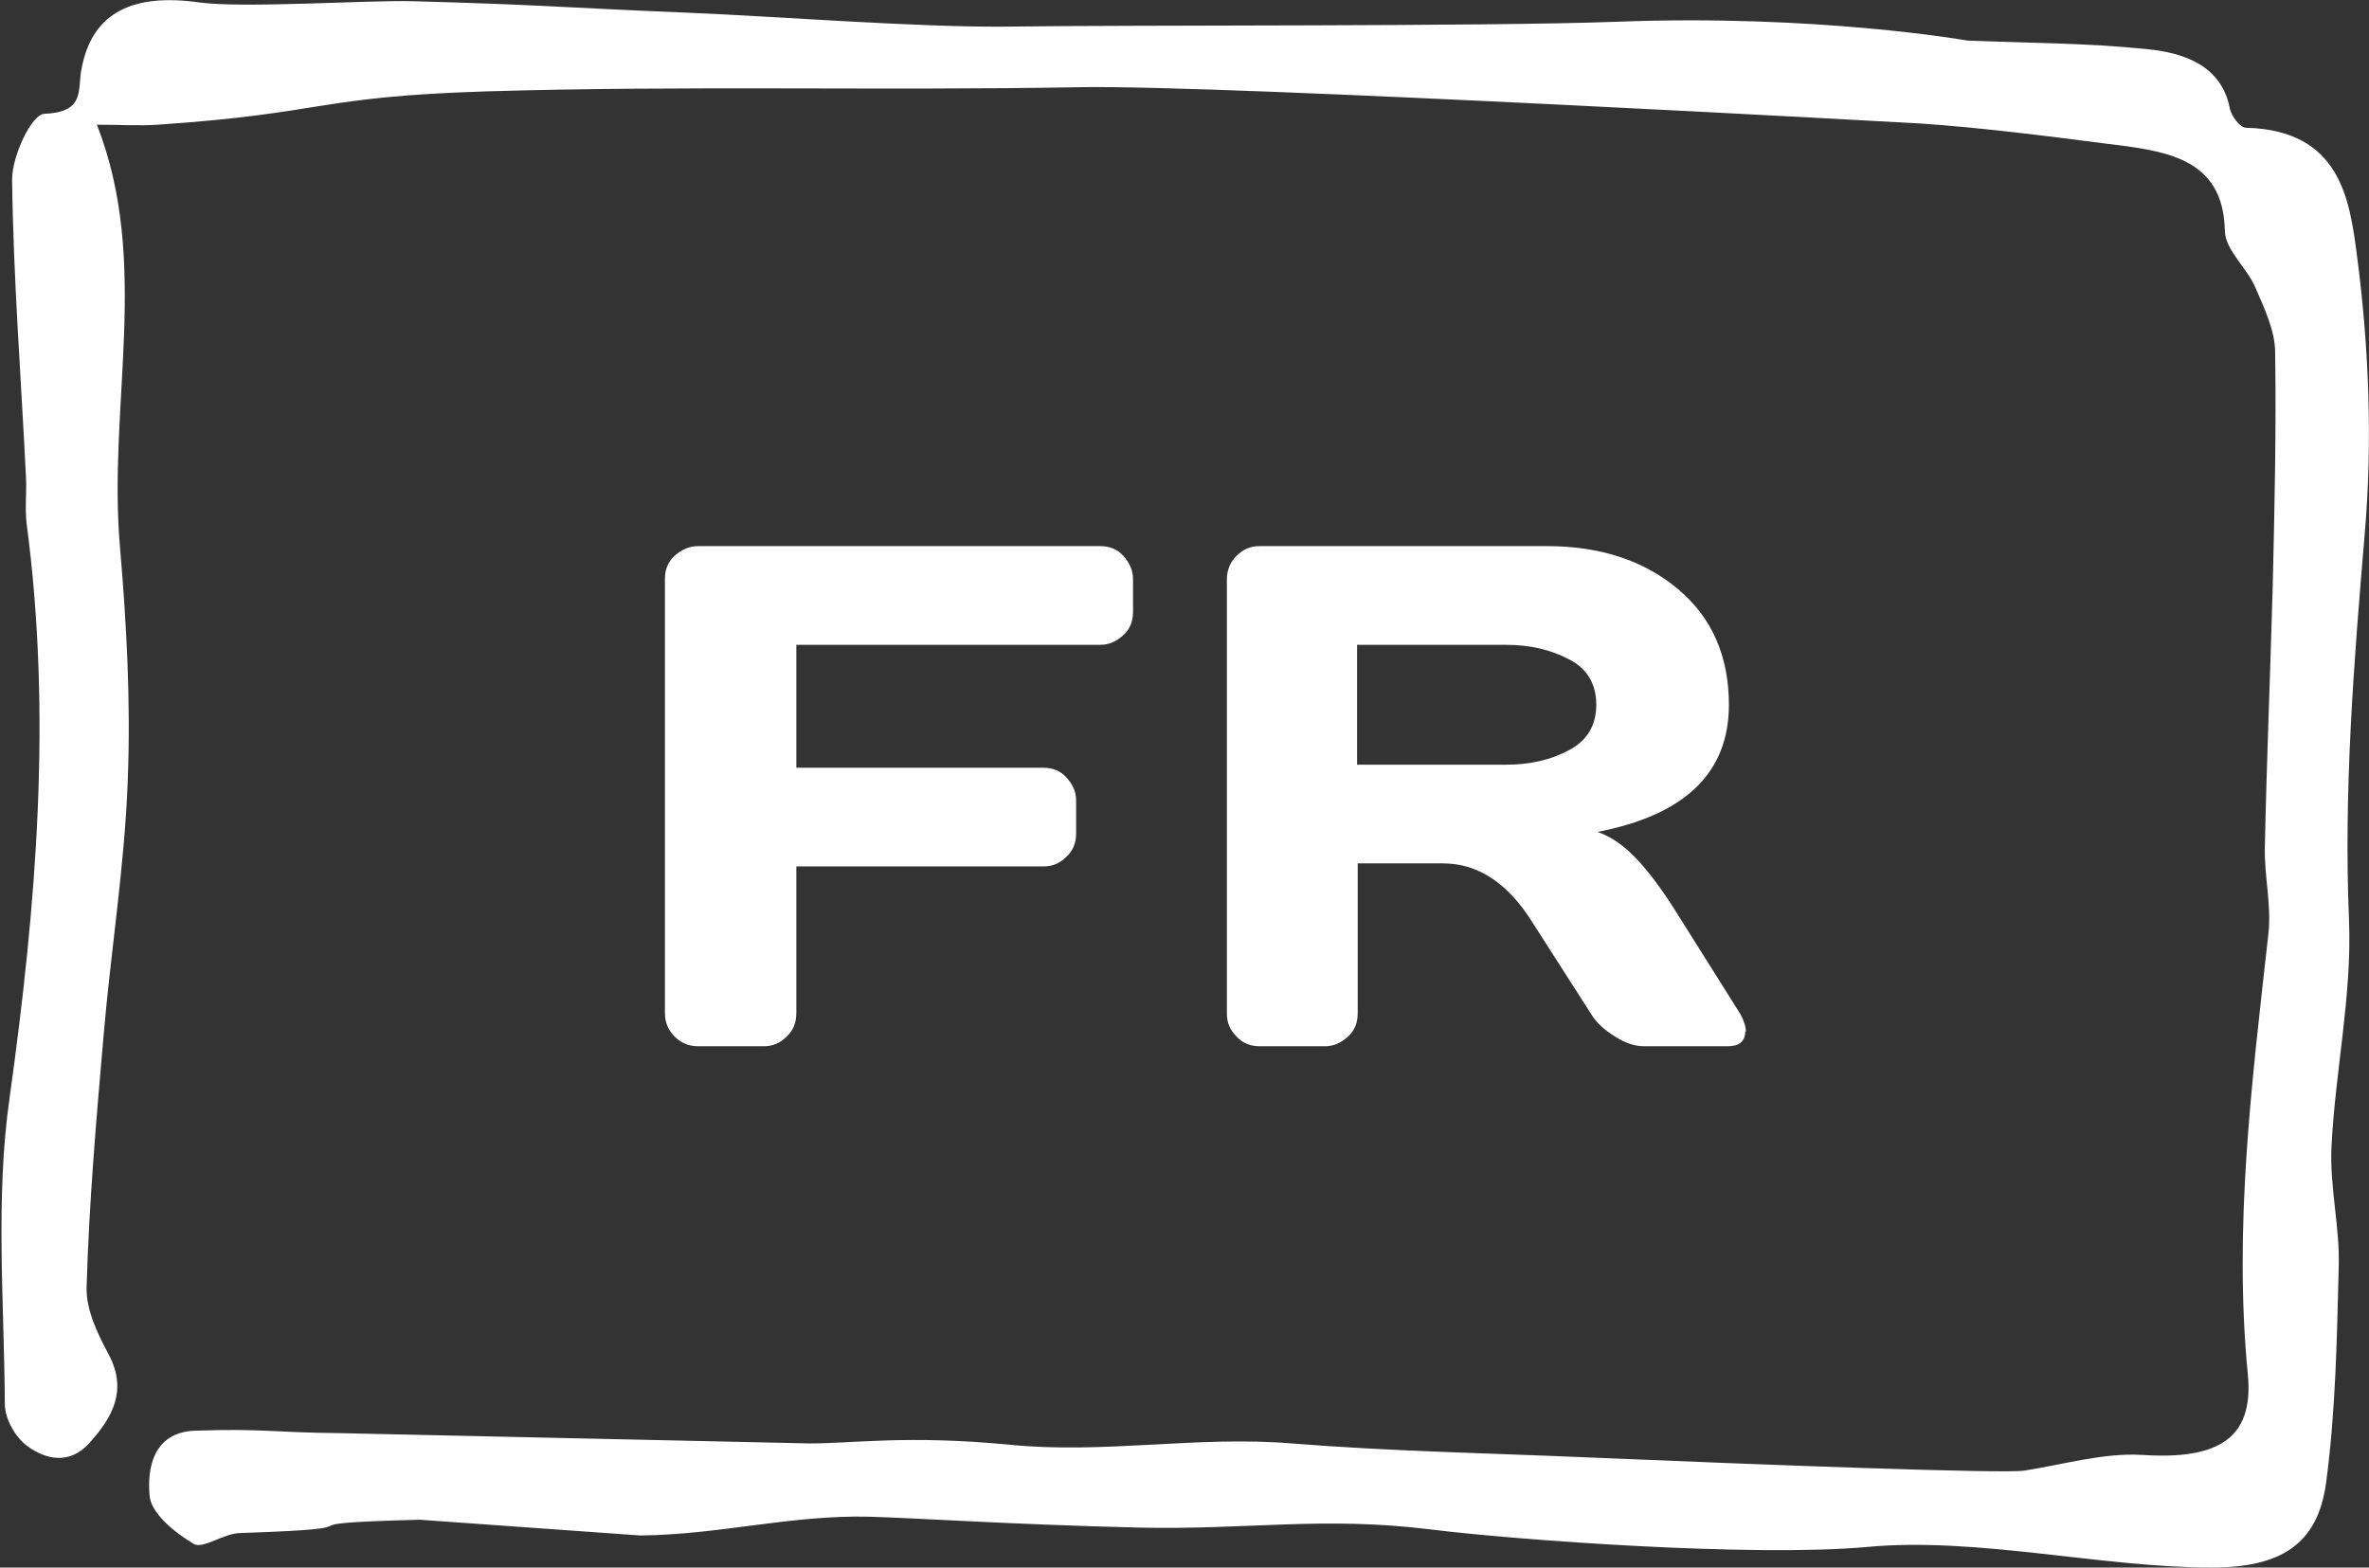
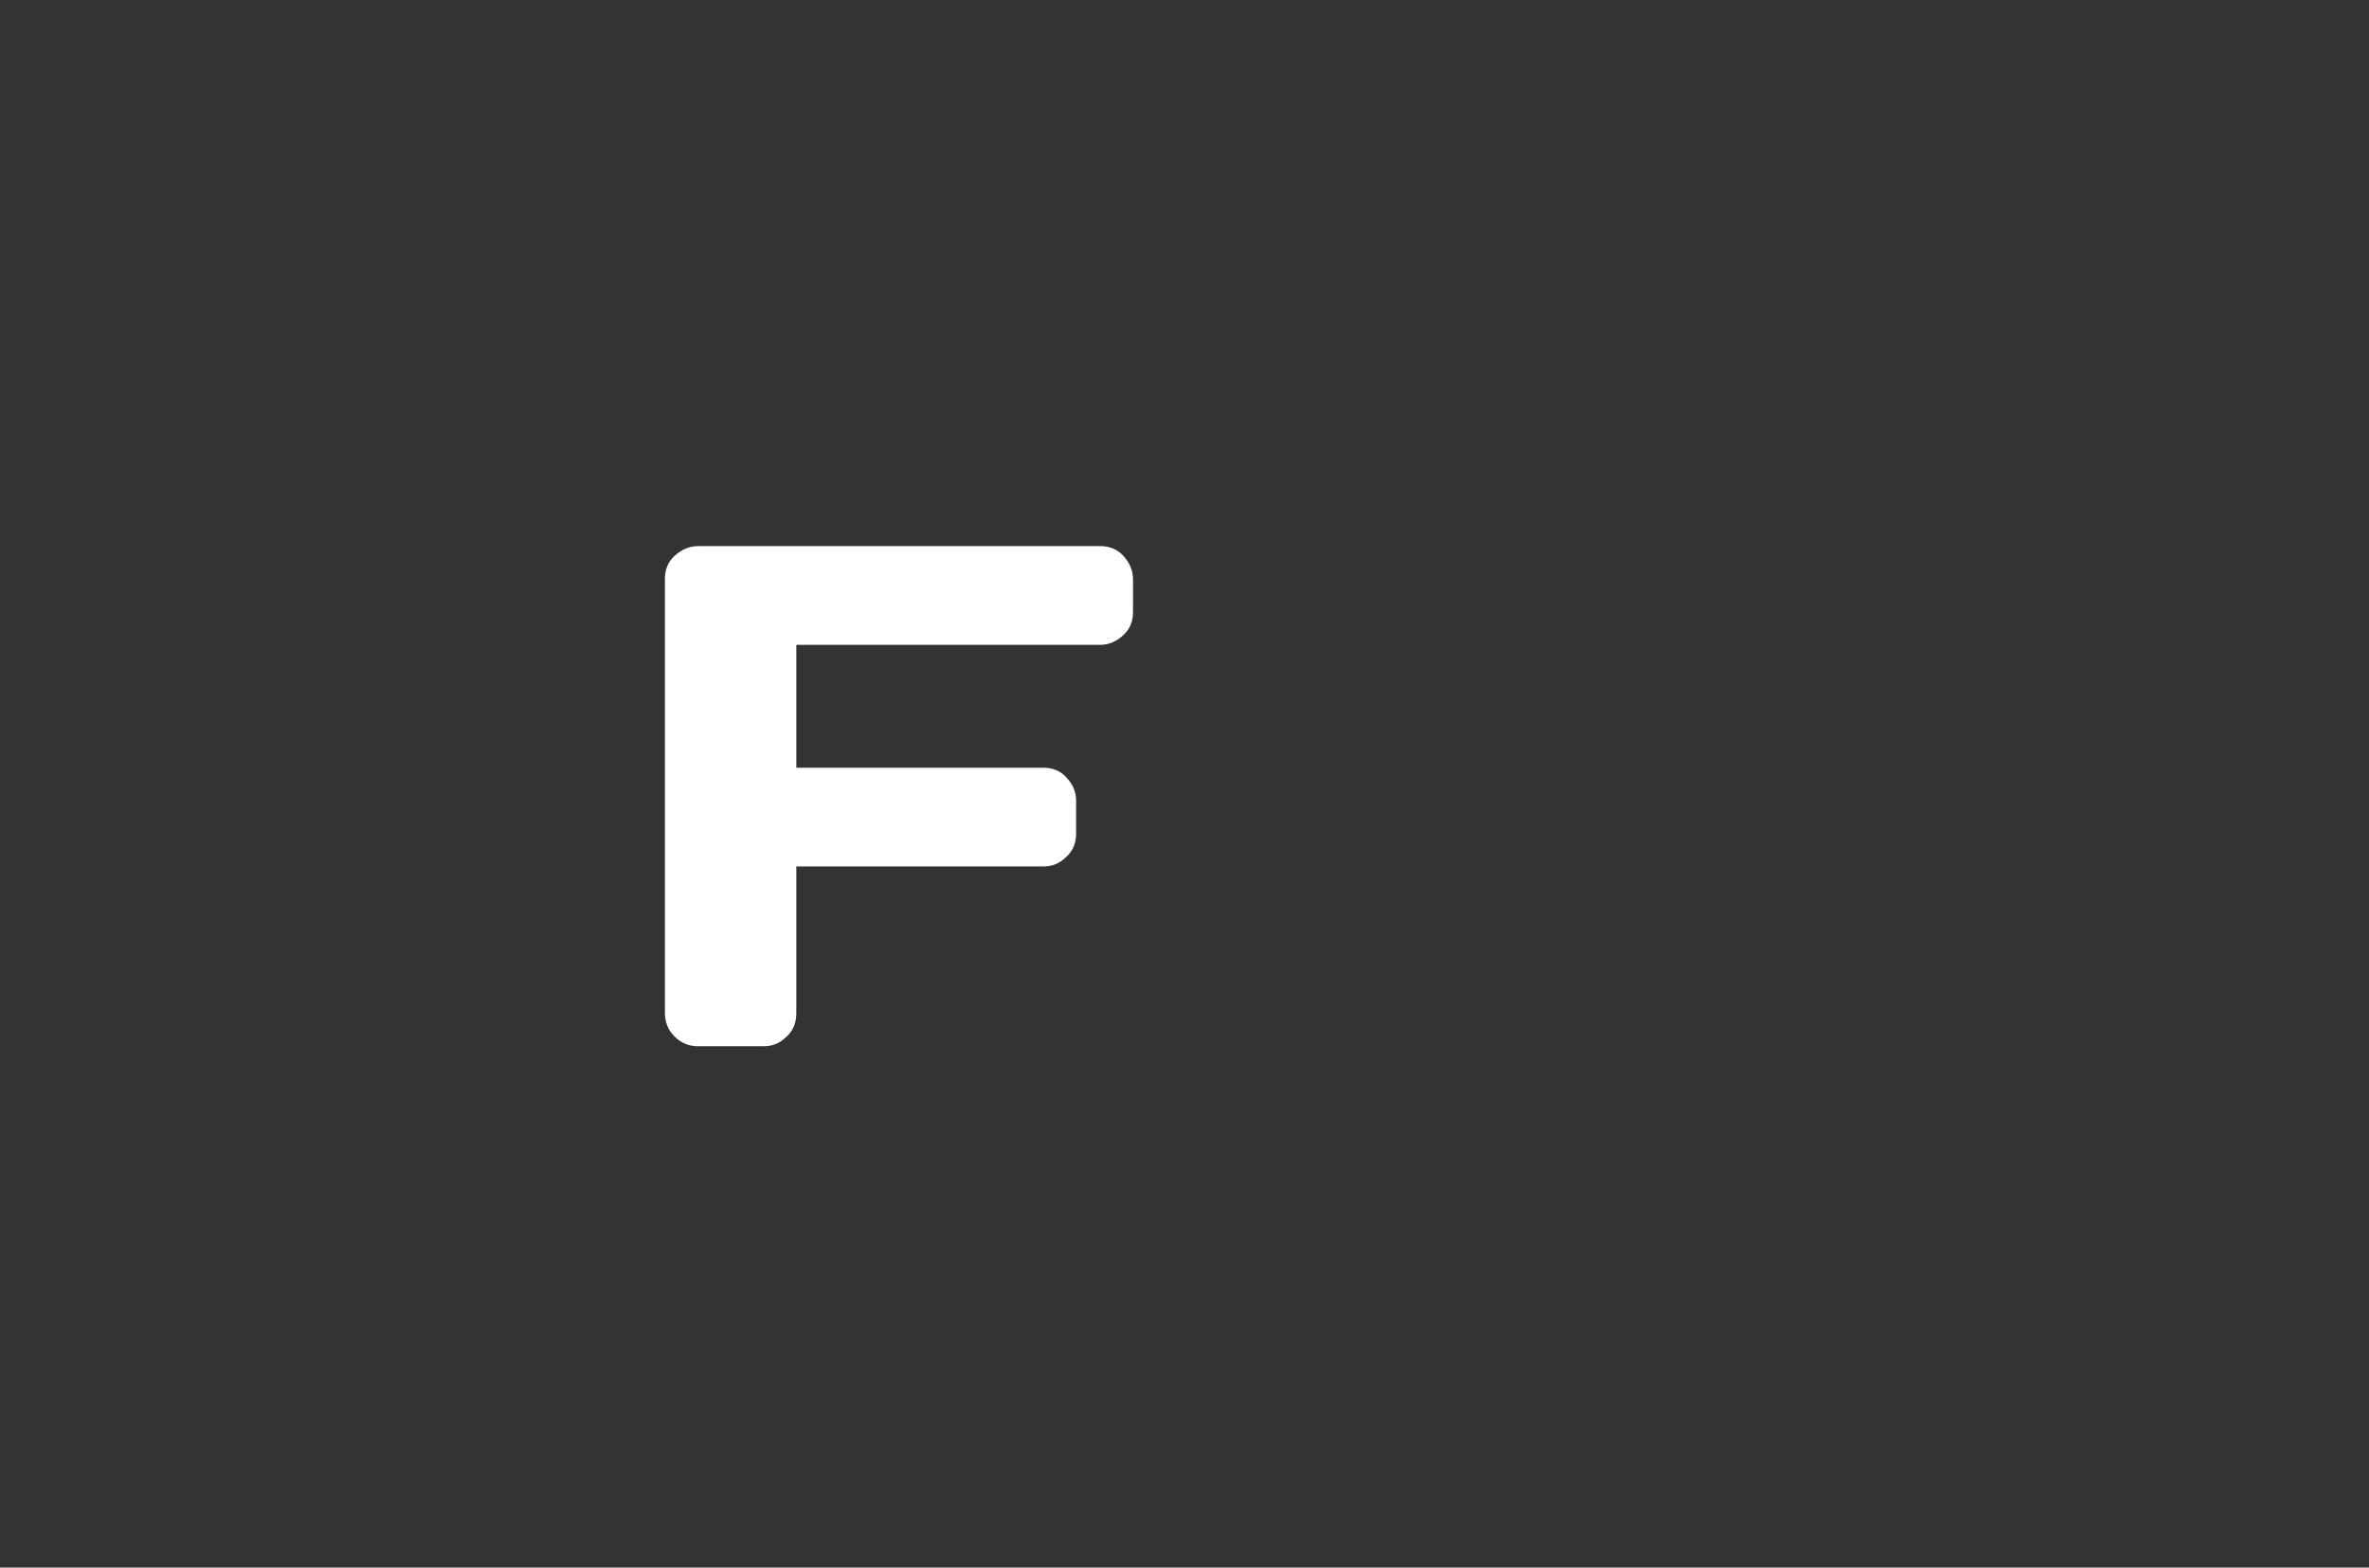
<svg xmlns="http://www.w3.org/2000/svg" id="Layer_2" viewBox="0 0 39.12 25.89">
  <rect x="0" y="0" width="39.12" height="25.89" fill="#333333" stroke="none" />
  <defs>
    <style>.cls-1{fill:#fff;}</style>
  </defs>
  <g id="menu">
    <g>
-       <path class="cls-1" d="M17.84,1.44c-3.27,.06-6.55-.03-9.83,.07-2.81,.09-2.61,.36-5.41,.55-.31,.02-.61,0-1,0,.89,2.27,.18,4.63,.38,6.96,.11,1.28,.18,2.57,.13,3.86-.05,1.41-.28,2.82-.4,4.23-.12,1.38-.24,2.76-.28,4.15-.01,.37,.18,.77,.37,1.12,.3,.58,.07,1.02-.33,1.46-.33,.36-.72,.26-1.01,.05-.21-.15-.38-.46-.38-.7-.01-1.69-.16-3.4,.08-5.07,.44-3.16,.7-6.3,.28-9.47-.03-.25,0-.5-.01-.75-.08-1.65-.21-3.29-.23-4.94,0-.38,.32-1.07,.53-1.08,.7-.03,.54-.41,.62-.76C1.53,.18,2.23-.11,3.29,.04c.73,.1,2.77-.04,3.53-.02,2.18,.06,2.36,.1,4.54,.19,1.45,.06,3.76,.24,5.2,.23,2.19-.03,7.93,0,10.12-.08,3.32-.13,5.81,.31,5.81,.31,.98,.04,1.97,.04,2.95,.14,.64,.06,1.24,.28,1.38,.97,.02,.13,.17,.33,.27,.33,1.56,.04,1.71,1.19,1.83,2.1,.2,1.52,.26,3.08,.13,4.6-.18,2.13-.35,4.25-.26,6.39,.05,1.25-.23,2.5-.29,3.75-.03,.65,.14,1.32,.12,1.97-.03,1.19-.05,2.39-.21,3.58-.14,1.01-.75,1.39-1.89,1.39-1.82,0-3.88-.51-5.69-.34-1.86,.17-5.76-.11-7.21-.29-1.77-.22-3.01,.01-4.81-.03-2.08-.05-3.72-.16-4.46-.18-1.3-.03-2.48,.3-3.78,.31l-3.64-.26c-2.65,.07-.31,.13-2.96,.22-.27,0-.62,.27-.77,.18-.32-.19-.71-.51-.73-.8-.04-.43,.05-1.04,.74-1.07,1.14-.04,1.28,.03,2.41,.04l7.75,.17c.73,0,1.61-.14,3.29,.02,1.57,.16,3.11-.15,4.67-.02,1.62,.13,3.25,.16,4.87,.23,3.07,.13,6.87,.27,7.22,.22,.65-.1,1.32-.3,1.96-.26,1.23,.08,1.84-.26,1.74-1.32-.24-2.45,.07-4.87,.34-7.3,.05-.46-.07-.94-.06-1.41,.03-1.44,.09-2.87,.13-4.31,.03-1.29,.06-2.58,.04-3.87,0-.36-.18-.73-.33-1.08-.14-.32-.49-.61-.5-.92-.02-1.23-1-1.33-1.98-1.45-1.01-.13-2.03-.26-3.04-.33,0,0-11.47-.64-13.87-.6Z" />
      <g>
        <path class="cls-1" d="M10.98,16.73v-7.17c0-.15,.05-.28,.16-.38,.11-.1,.24-.16,.39-.16h6.64c.15,0,.28,.05,.38,.16s.16,.24,.16,.39v.54c0,.15-.05,.28-.16,.38s-.23,.16-.38,.16h-5.02v2.03h4.08c.15,0,.28,.05,.38,.16s.16,.23,.16,.38v.55c0,.15-.05,.28-.16,.38-.11,.11-.23,.16-.38,.16h-4.08v2.42c0,.16-.05,.29-.16,.39-.11,.11-.23,.16-.38,.16h-1.08c-.15,0-.28-.05-.39-.16s-.16-.24-.16-.39Z" />
-         <path class="cls-1" d="M28.82,17.03c0,.17-.1,.25-.29,.25h-1.38c-.15,0-.31-.05-.48-.16-.18-.11-.31-.23-.4-.38l-.98-1.53c-.4-.63-.89-.95-1.46-.95h-1.41v2.48c0,.15-.05,.28-.16,.38s-.23,.16-.38,.16h-1.08c-.15,0-.28-.05-.38-.16-.11-.11-.16-.23-.16-.38v-7.17c0-.15,.05-.28,.16-.39s.23-.16,.38-.16h4.75c.88,0,1.6,.24,2.16,.71s.84,1.11,.84,1.91c0,1.12-.72,1.82-2.17,2.1,.23,.08,.44,.23,.64,.44,.2,.21,.42,.5,.67,.9l1.05,1.67c.06,.11,.09,.21,.09,.29Zm-6.41-4.4h2.46c.4,0,.74-.08,1.04-.24,.3-.16,.45-.41,.45-.75s-.15-.6-.45-.75c-.3-.16-.65-.24-1.04-.24h-2.46v1.98Z" />
      </g>
    </g>
  </g>
</svg>